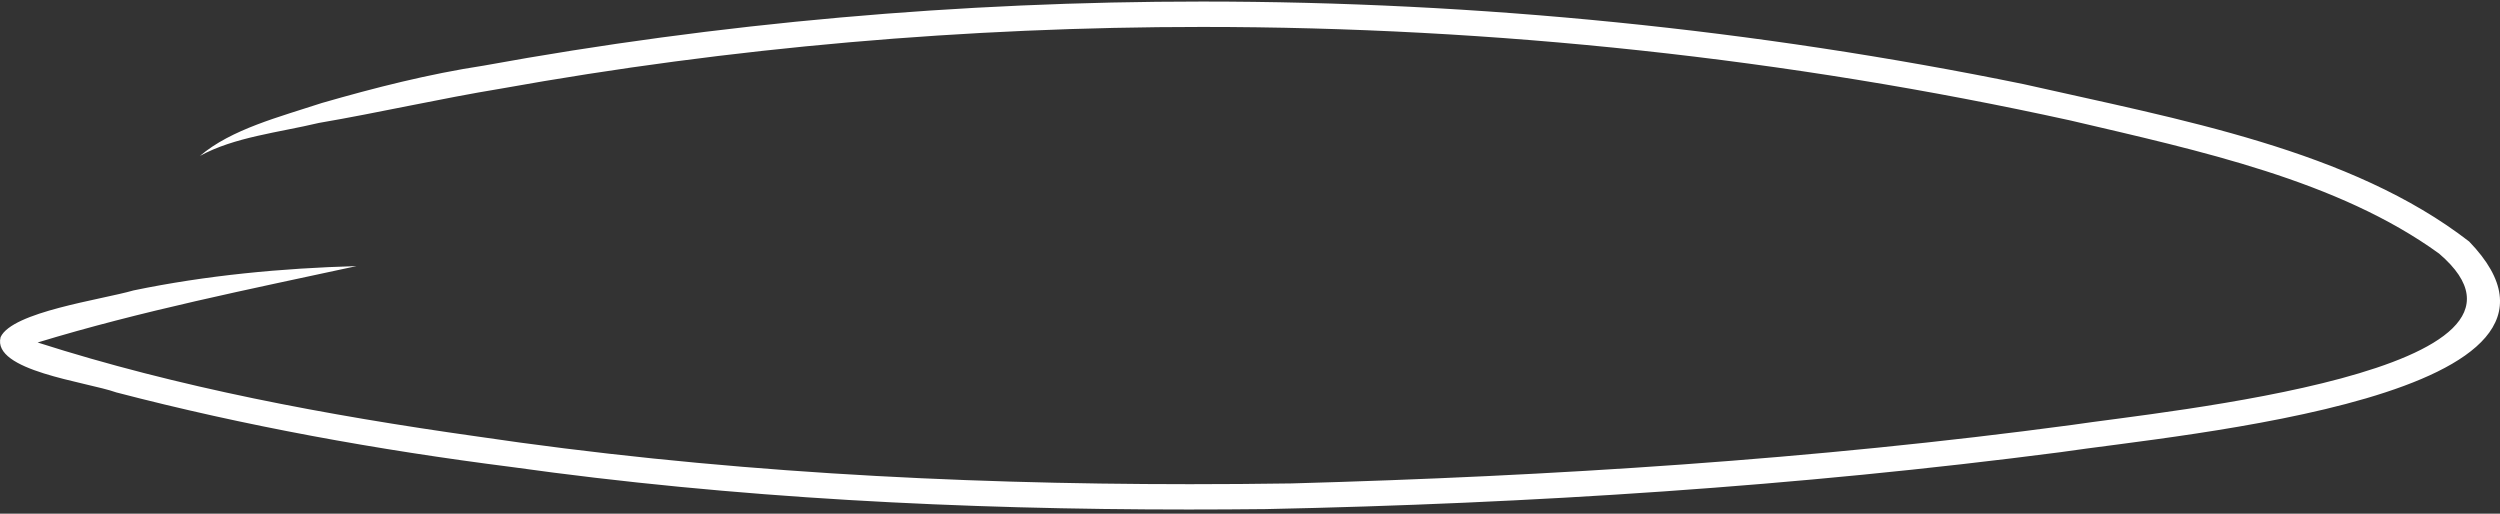
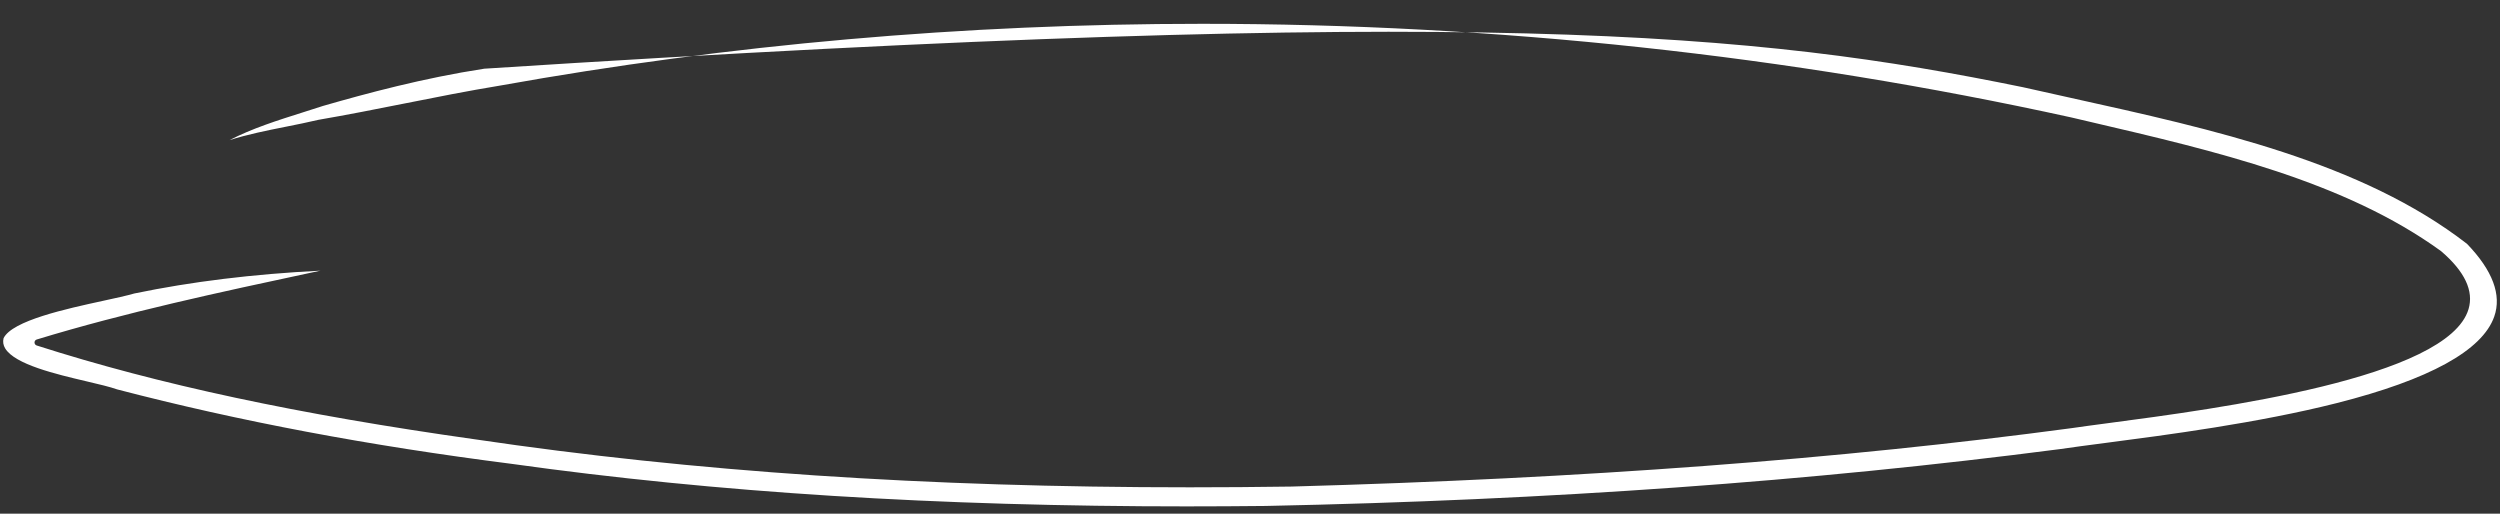
<svg xmlns="http://www.w3.org/2000/svg" width="438" height="90" viewBox="0 0 438 90" fill="none">
  <rect x="0" y="0" width="438" height="90" fill="#333333" stroke="none" />
-   <path d="M208.243 88.721C164.236 88.721 125.456 86.286 89.684 81.273C64.537 78.069 41.924 73.802 20.549 68.229C19.238 67.768 17.331 67.317 15.128 66.801C9.846 65.559 2.611 63.857 0.911 61.044C0.566 60.473 0.474 59.891 0.624 59.257C2.119 56.166 11.672 54.094 18 52.717C20.226 52.234 22.146 51.816 23.535 51.417C33.561 49.337 44.278 48.022 56.137 47.422C55.594 47.539 55.05 47.656 54.507 47.77C38.556 51.183 22.066 54.713 6.434 59.481C6.203 59.55 6.045 59.763 6.045 60.001C6.045 60.242 6.199 60.455 6.427 60.528C27.813 67.376 52.244 72.605 83.312 76.981C121.405 82.631 162.345 85.378 208.463 85.378C214.266 85.378 220.252 85.334 226.254 85.246C277.528 83.822 322.266 80.471 363.033 75C364.619 74.762 366.797 74.473 369.32 74.139C388.65 71.587 428.877 66.27 432.487 54.163C433.438 50.97 431.826 47.557 427.691 44.013C427.68 44.002 427.669 43.994 427.654 43.983C410.767 31.749 388.154 26.472 366.287 21.371L362.845 20.565C313.326 9.685 262.107 4.171 210.597 4.171C168.967 4.171 127.616 7.807 87.686 14.981C82.03 15.911 76.334 17.042 70.824 18.141C65.907 19.119 60.824 20.129 55.785 20.994C53.904 21.44 51.961 21.828 50.085 22.202C46.768 22.865 43.378 23.539 40.209 24.553C44.12 22.513 48.696 21.067 53.17 19.653C54.327 19.287 55.472 18.924 56.593 18.558C64.155 16.379 74.218 13.662 84.843 12.036C125.662 4.592 167.96 0.82 210.586 0.82C259.128 0.82 307.516 5.683 354.413 15.277C357.189 15.907 360.006 16.53 362.842 17.156C387.86 22.689 413.727 28.405 432.223 42.724C436.718 47.392 438.323 51.681 436.99 55.467C434.9 61.414 425.619 66.511 409.408 70.62C395.65 74.106 379.53 76.212 368.865 77.604C365.728 78.014 363.014 78.369 360.866 78.688C317.223 84.356 271.7 87.615 221.703 88.644C217.171 88.692 212.639 88.718 208.239 88.718L208.243 88.721Z" fill="white" />
-   <path d="M210.589 1.369C259.088 1.369 307.435 6.229 354.292 15.812C357.079 16.442 359.948 17.079 362.724 17.69C387.669 23.205 413.459 28.911 431.856 43.13C436.175 47.623 437.728 51.714 436.472 55.284C434.445 61.048 425.296 66.028 409.276 70.086C395.551 73.564 379.45 75.666 368.799 77.058C365.662 77.468 362.952 77.82 360.8 78.142C317.168 83.811 271.67 87.066 221.71 88.095C217.175 88.143 212.646 88.168 208.25 88.168C164.269 88.168 125.515 85.733 89.754 80.724C64.643 77.527 42.06 73.264 20.718 67.698C19.381 67.229 17.471 66.779 15.26 66.259C10.364 65.105 2.968 63.366 1.388 60.751C1.127 60.323 1.054 59.902 1.153 59.433C2.619 56.613 12.311 54.508 18.125 53.244C20.347 52.761 22.271 52.343 23.674 51.941C31.519 50.315 39.79 49.157 48.704 48.447C34.538 51.498 20.079 54.738 6.28 58.95C5.821 59.089 5.505 59.514 5.502 59.993C5.502 60.473 5.807 60.901 6.266 61.048C27.685 67.907 52.145 73.14 83.235 77.523C121.357 83.177 162.323 85.927 208.474 85.927C214.281 85.927 220.267 85.883 226.287 85.795C277.572 84.371 322.332 81.016 363.132 75.542C364.704 75.304 366.882 75.018 369.401 74.685C379.031 73.414 393.59 71.488 406.551 68.357C422.71 64.454 431.371 59.861 433.02 54.321C434.041 50.901 432.37 47.294 428.054 43.599C428.032 43.58 428.007 43.562 427.985 43.544C411.006 31.243 388.341 25.955 366.423 20.84C365.269 20.572 364.123 20.301 362.963 20.03C313.414 9.143 262.154 3.621 210.604 3.621C168.945 3.621 127.557 7.261 87.612 14.439C81.938 15.372 76.238 16.504 70.725 17.602C65.811 18.58 60.732 19.591 55.704 20.451C55.682 20.455 55.656 20.459 55.634 20.466C53.798 20.902 51.862 21.29 49.989 21.664C48.998 21.861 47.999 22.059 47 22.271C49.082 21.528 51.227 20.847 53.346 20.177C54.474 19.822 55.638 19.452 56.754 19.086C64.317 16.907 74.35 14.201 84.935 12.582C84.946 12.582 84.957 12.582 84.964 12.578C125.728 5.141 167.993 1.369 210.586 1.369M210.586 0.271C168.273 0.271 125.97 3.98 84.759 11.494C75.055 12.977 65.679 15.369 56.42 18.035C49.027 20.466 40.517 22.63 35.023 27.321C41.028 24.015 48.84 23.213 55.88 21.535C66.572 19.704 77.072 17.284 87.785 15.523C128.042 8.29 169.312 4.72 210.597 4.72C261.934 4.72 313.286 10.238 362.72 21.103C385.366 26.41 409.639 31.613 427.331 44.43C451.475 65.109 378.844 72.063 362.959 74.454C317.792 80.515 272.027 83.426 226.246 84.697C220.318 84.785 214.394 84.829 208.463 84.829C166.546 84.829 124.604 82.551 83.389 76.439C57.279 72.759 31.159 67.87 6.592 60.004C24.725 54.475 43.709 50.677 62.465 46.62C49.339 46.993 36.128 48.238 23.402 50.879C17.721 52.519 2.134 54.632 0.103 59.067C-1.436 64.977 15.065 66.867 20.387 68.753C42.949 74.637 66.131 78.827 89.607 81.815C128.747 87.297 168.511 89.267 208.243 89.267C212.734 89.267 217.226 89.241 221.718 89.194C268.324 88.231 314.946 85.206 360.95 79.229C382.09 76.076 458.854 69.514 432.594 42.313C411.88 26.263 381.785 20.917 354.523 14.739C307.615 5.145 259.095 0.271 210.586 0.271Z" fill="white" />
+   <path d="M208.243 88.721C164.236 88.721 125.456 86.286 89.684 81.273C64.537 78.069 41.924 73.802 20.549 68.229C19.238 67.768 17.331 67.317 15.128 66.801C9.846 65.559 2.611 63.857 0.911 61.044C0.566 60.473 0.474 59.891 0.624 59.257C2.119 56.166 11.672 54.094 18 52.717C20.226 52.234 22.146 51.816 23.535 51.417C33.561 49.337 44.278 48.022 56.137 47.422C55.594 47.539 55.05 47.656 54.507 47.77C38.556 51.183 22.066 54.713 6.434 59.481C6.203 59.55 6.045 59.763 6.045 60.001C6.045 60.242 6.199 60.455 6.427 60.528C27.813 67.376 52.244 72.605 83.312 76.981C121.405 82.631 162.345 85.378 208.463 85.378C214.266 85.378 220.252 85.334 226.254 85.246C277.528 83.822 322.266 80.471 363.033 75C364.619 74.762 366.797 74.473 369.32 74.139C388.65 71.587 428.877 66.27 432.487 54.163C433.438 50.97 431.826 47.557 427.691 44.013C427.68 44.002 427.669 43.994 427.654 43.983C410.767 31.749 388.154 26.472 366.287 21.371L362.845 20.565C313.326 9.685 262.107 4.171 210.597 4.171C168.967 4.171 127.616 7.807 87.686 14.981C82.03 15.911 76.334 17.042 70.824 18.141C65.907 19.119 60.824 20.129 55.785 20.994C53.904 21.44 51.961 21.828 50.085 22.202C46.768 22.865 43.378 23.539 40.209 24.553C44.12 22.513 48.696 21.067 53.17 19.653C54.327 19.287 55.472 18.924 56.593 18.558C64.155 16.379 74.218 13.662 84.843 12.036C259.128 0.82 307.516 5.683 354.413 15.277C357.189 15.907 360.006 16.53 362.842 17.156C387.86 22.689 413.727 28.405 432.223 42.724C436.718 47.392 438.323 51.681 436.99 55.467C434.9 61.414 425.619 66.511 409.408 70.62C395.65 74.106 379.53 76.212 368.865 77.604C365.728 78.014 363.014 78.369 360.866 78.688C317.223 84.356 271.7 87.615 221.703 88.644C217.171 88.692 212.639 88.718 208.239 88.718L208.243 88.721Z" fill="white" />
</svg>